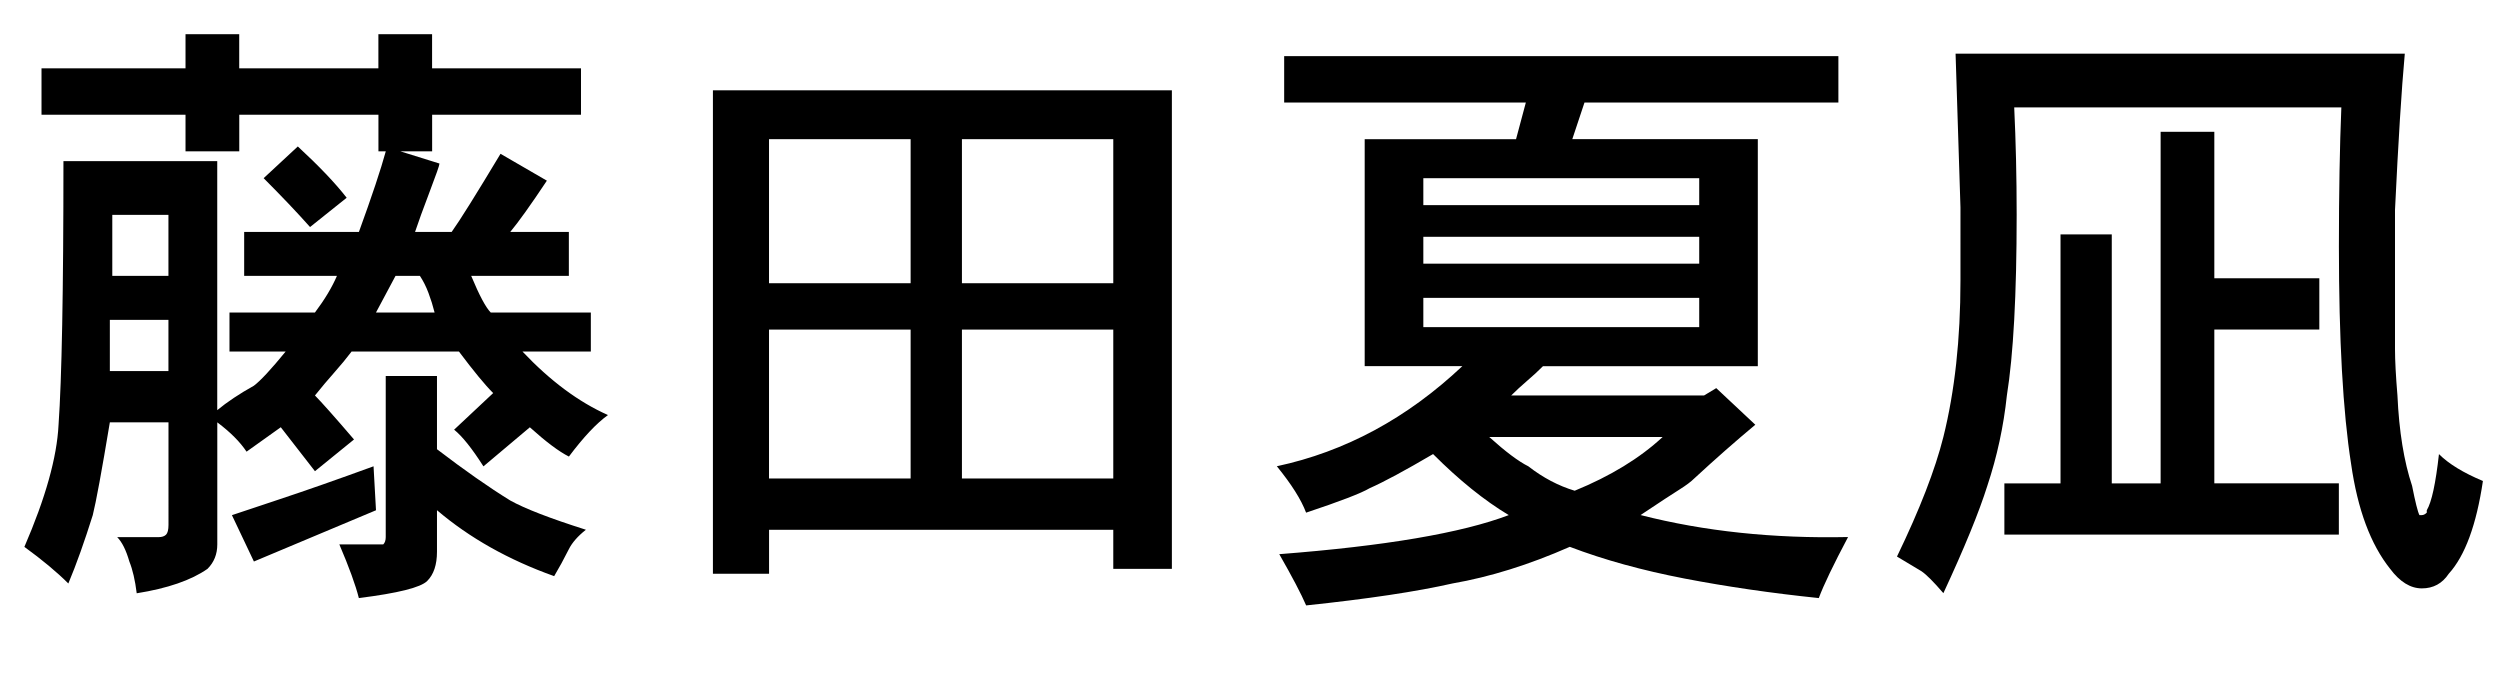
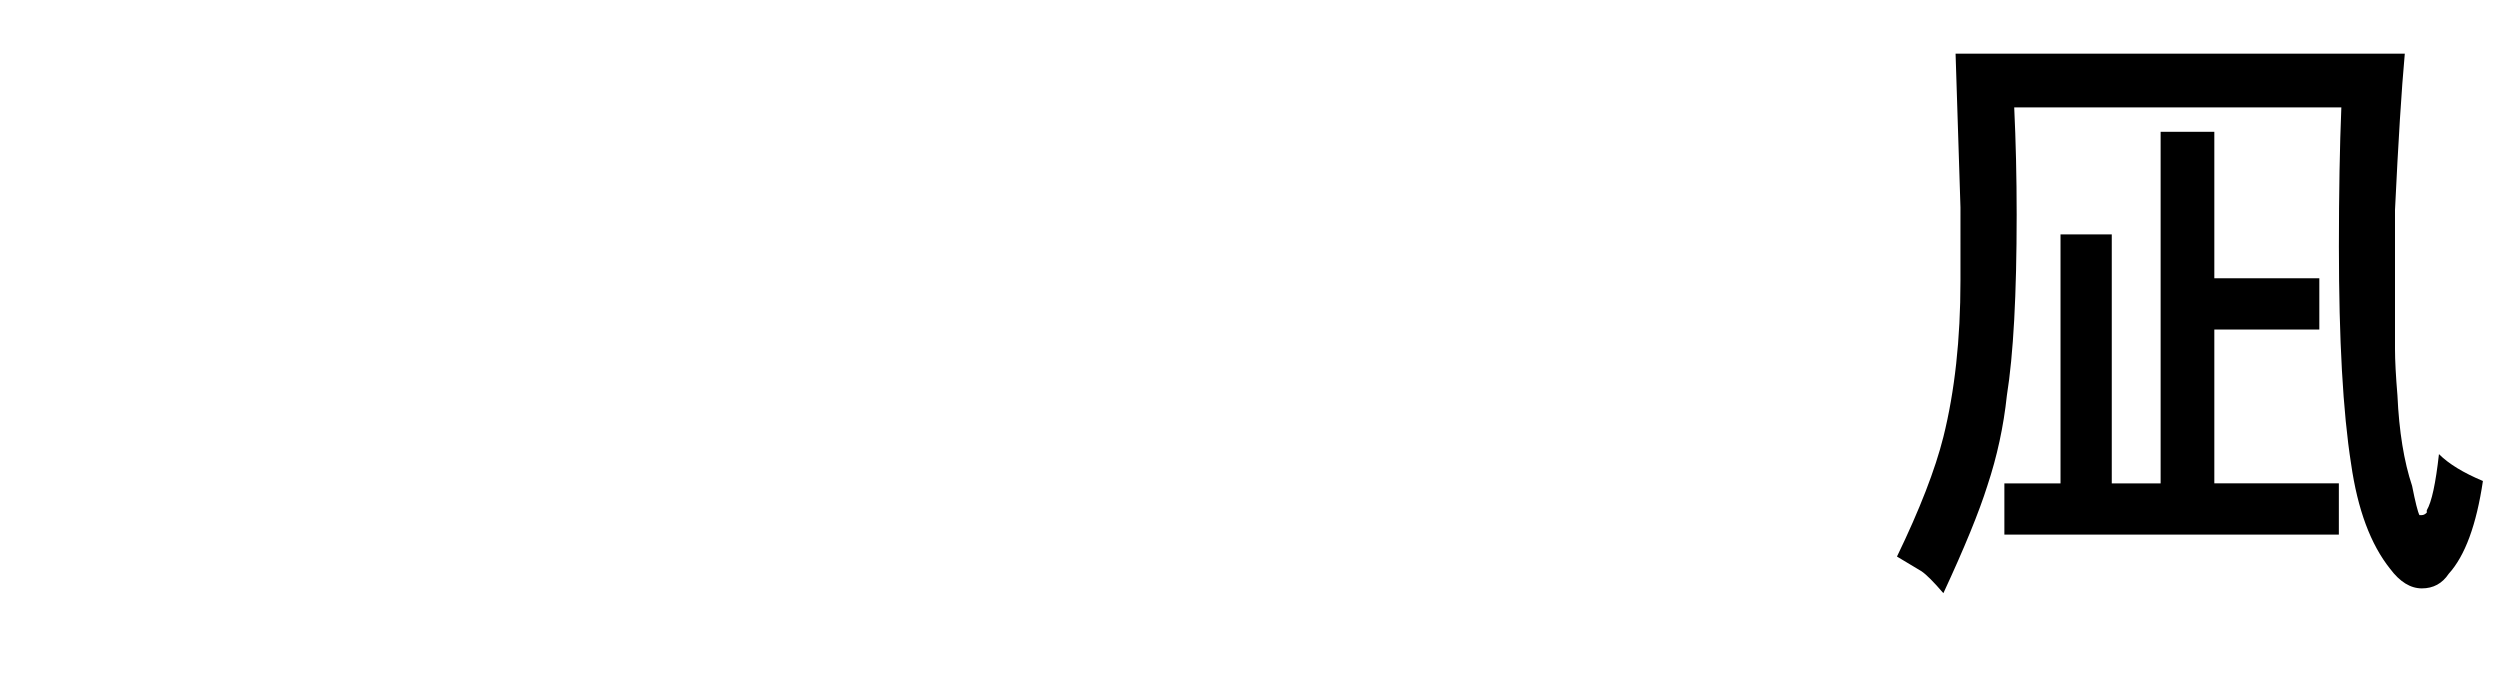
<svg xmlns="http://www.w3.org/2000/svg" version="1.1" id="レイヤー_1" x="0px" y="0px" width="48px" height="13.031px" viewBox="0 0 48 13.031" enable-background="new 0 0 48 13.031" xml:space="preserve">
  <g>
-     <path d="M3.562,1.312V0.656h1.031v0.656h2.672V0.656h1.031v0.656h2.859v0.891H8.297v0.703H7.688l0.75,0.234   c0,0.031-0.063,0.211-0.188,0.539C8.125,4.008,8.031,4.266,7.969,4.453h0.703c0.156-0.218,0.469-0.719,0.938-1.5L10.5,3.469   c-0.312,0.469-0.547,0.797-0.703,0.984h1.125v0.844H9.047C9.203,5.672,9.328,5.906,9.422,6h1.922v0.75h-1.312   c0.531,0.562,1.078,0.969,1.641,1.219c-0.219,0.157-0.469,0.422-0.75,0.797c-0.188-0.094-0.438-0.281-0.75-0.562l-0.891,0.75   C9.062,8.609,8.875,8.375,8.719,8.25l0.75-0.703C9.312,7.391,9.094,7.125,8.812,6.75H6.75C6.656,6.875,6.546,7.008,6.422,7.148   c-0.125,0.141-0.25,0.289-0.375,0.445C6.171,7.719,6.422,8,6.797,8.438l-0.75,0.609L5.391,8.203L4.734,8.672   C4.609,8.484,4.422,8.297,4.172,8.109v2.344c0,0.188-0.063,0.344-0.188,0.469c-0.312,0.218-0.766,0.375-1.359,0.469   c-0.031-0.25-0.078-0.453-0.141-0.609c-0.063-0.219-0.141-0.375-0.234-0.469h0.797c0.062,0,0.109-0.016,0.141-0.047   c0.031-0.031,0.047-0.094,0.047-0.188V8.109H2.109C1.953,9.047,1.844,9.641,1.781,9.891c-0.157,0.5-0.312,0.938-0.469,1.312   c-0.219-0.219-0.5-0.453-0.844-0.703c0.406-0.938,0.625-1.718,0.656-2.344c0.062-0.875,0.094-2.562,0.094-5.062h2.953v4.781   c0.188-0.156,0.422-0.312,0.703-0.469C5,7.312,5.203,7.094,5.484,6.75H4.406V6h1.641c0.188-0.25,0.328-0.484,0.422-0.703H4.688   V4.453h2.203c0.25-0.687,0.422-1.203,0.516-1.547H7.266V2.203H4.594v0.703H3.562V2.203H0.797V1.312H3.562z M3.234,7.125V6.141   H2.109v0.984H3.234z M3.234,5.297V4.125H2.156v1.172H3.234z M7.172,8.953l0.047,0.844l-2.344,0.984L4.453,9.891   C4.547,9.86,4.852,9.758,5.367,9.586C5.883,9.415,6.484,9.204,7.172,8.953z M6.656,3.797L5.953,4.359   c-0.25-0.281-0.547-0.593-0.891-0.938l0.656-0.609C6.125,3.188,6.438,3.516,6.656,3.797z M7.406,10.312V7.219h0.984v1.406   c0.531,0.406,1,0.734,1.406,0.984c0.281,0.157,0.766,0.344,1.453,0.562c-0.157,0.125-0.266,0.25-0.328,0.375   c-0.094,0.188-0.188,0.359-0.281,0.516c-0.875-0.312-1.625-0.734-2.25-1.266v0.797c0,0.25-0.063,0.438-0.188,0.562   c-0.125,0.125-0.562,0.234-1.312,0.328c-0.063-0.25-0.188-0.594-0.375-1.031h0.703h0.141C7.39,10.422,7.406,10.375,7.406,10.312z    M8.062,5.297H7.594L7.219,6h1.125c-0.031-0.125-0.07-0.25-0.117-0.375C8.18,5.5,8.125,5.391,8.062,5.297z" />
-     <path d="M13.688,11.016V1.734H22.5v9.188h-1.125v-0.75h-6.609v0.844H13.688z M17.484,5.438V2.672h-2.719v2.766H17.484z    M17.484,9.188V6.328h-2.719v2.859H17.484z M21.375,5.438V2.672h-2.906v2.766H21.375z M21.375,9.188V6.328h-2.906v2.859H21.375z" />
-     <path d="M24.656,1.969V1.078h10.641v0.891h-4.875l-0.234,0.703h3.562v4.359h-4.125c-0.094,0.094-0.195,0.188-0.305,0.281   c-0.11,0.094-0.211,0.188-0.305,0.281h3.703l0.234-0.141l0.75,0.703c-0.375,0.312-0.766,0.656-1.172,1.031   c-0.063,0.063-0.157,0.133-0.281,0.211c-0.125,0.078-0.375,0.242-0.75,0.492c1.219,0.312,2.547,0.453,3.984,0.422   c-0.281,0.531-0.469,0.921-0.562,1.172c-0.907-0.094-1.766-0.219-2.578-0.375c-0.813-0.157-1.547-0.359-2.203-0.609   c-0.781,0.344-1.531,0.578-2.25,0.703c-0.688,0.156-1.625,0.297-2.812,0.422c-0.094-0.219-0.266-0.547-0.516-0.984   c2.031-0.157,3.5-0.406,4.406-0.75c-0.469-0.281-0.954-0.672-1.453-1.172c-0.532,0.312-0.938,0.532-1.219,0.656   c-0.157,0.094-0.562,0.25-1.219,0.469c-0.094-0.25-0.281-0.546-0.562-0.891c1.312-0.281,2.5-0.921,3.562-1.922h-1.875V2.672h2.906   l0.188-0.703H24.656z M32.625,3.938V3.422h-5.297v0.516H32.625z M32.625,5.062V4.547h-5.297v0.516H32.625z M32.625,6.281V5.719   h-5.297v0.562H32.625z M30.234,9.422c0.687-0.281,1.25-0.625,1.688-1.031h-3.328c0.312,0.281,0.562,0.469,0.75,0.562   C29.625,9.172,29.922,9.328,30.234,9.422z" />
    <path d="M46.828,8.719c0.188,0.188,0.469,0.359,0.844,0.516c-0.125,0.844-0.344,1.437-0.656,1.781   c-0.125,0.188-0.297,0.281-0.516,0.281c-0.219,0-0.422-0.125-0.609-0.375c-0.375-0.469-0.625-1.141-0.75-2.016   c-0.157-1-0.234-2.391-0.234-4.172c0-1.031,0.016-1.922,0.047-2.672h-6.281c0.031,0.656,0.047,1.344,0.047,2.062   c0,1.531-0.063,2.688-0.188,3.469c-0.063,0.594-0.188,1.172-0.375,1.734c-0.157,0.5-0.438,1.188-0.844,2.062   c-0.188-0.219-0.328-0.359-0.422-0.422l-0.469-0.281c0.438-0.906,0.734-1.671,0.891-2.297c0.218-0.875,0.328-1.875,0.328-3V3.984   l-0.094-2.953h8.625c-0.063,0.688-0.125,1.688-0.188,3v2.672c0,0.219,0.016,0.516,0.047,0.891c0.031,0.688,0.125,1.266,0.281,1.734   c0.062,0.312,0.109,0.5,0.141,0.562H46.5c0.031,0,0.062-0.016,0.094-0.047V9.797C46.688,9.641,46.765,9.281,46.828,8.719z    M41.484,9.281v-6.75h1.031v2.812h2.016v0.984h-2.016v2.953h2.391v0.984h-6.422V9.281h1.078V4.5h0.984v4.781H41.484z" />
  </g>
</svg>